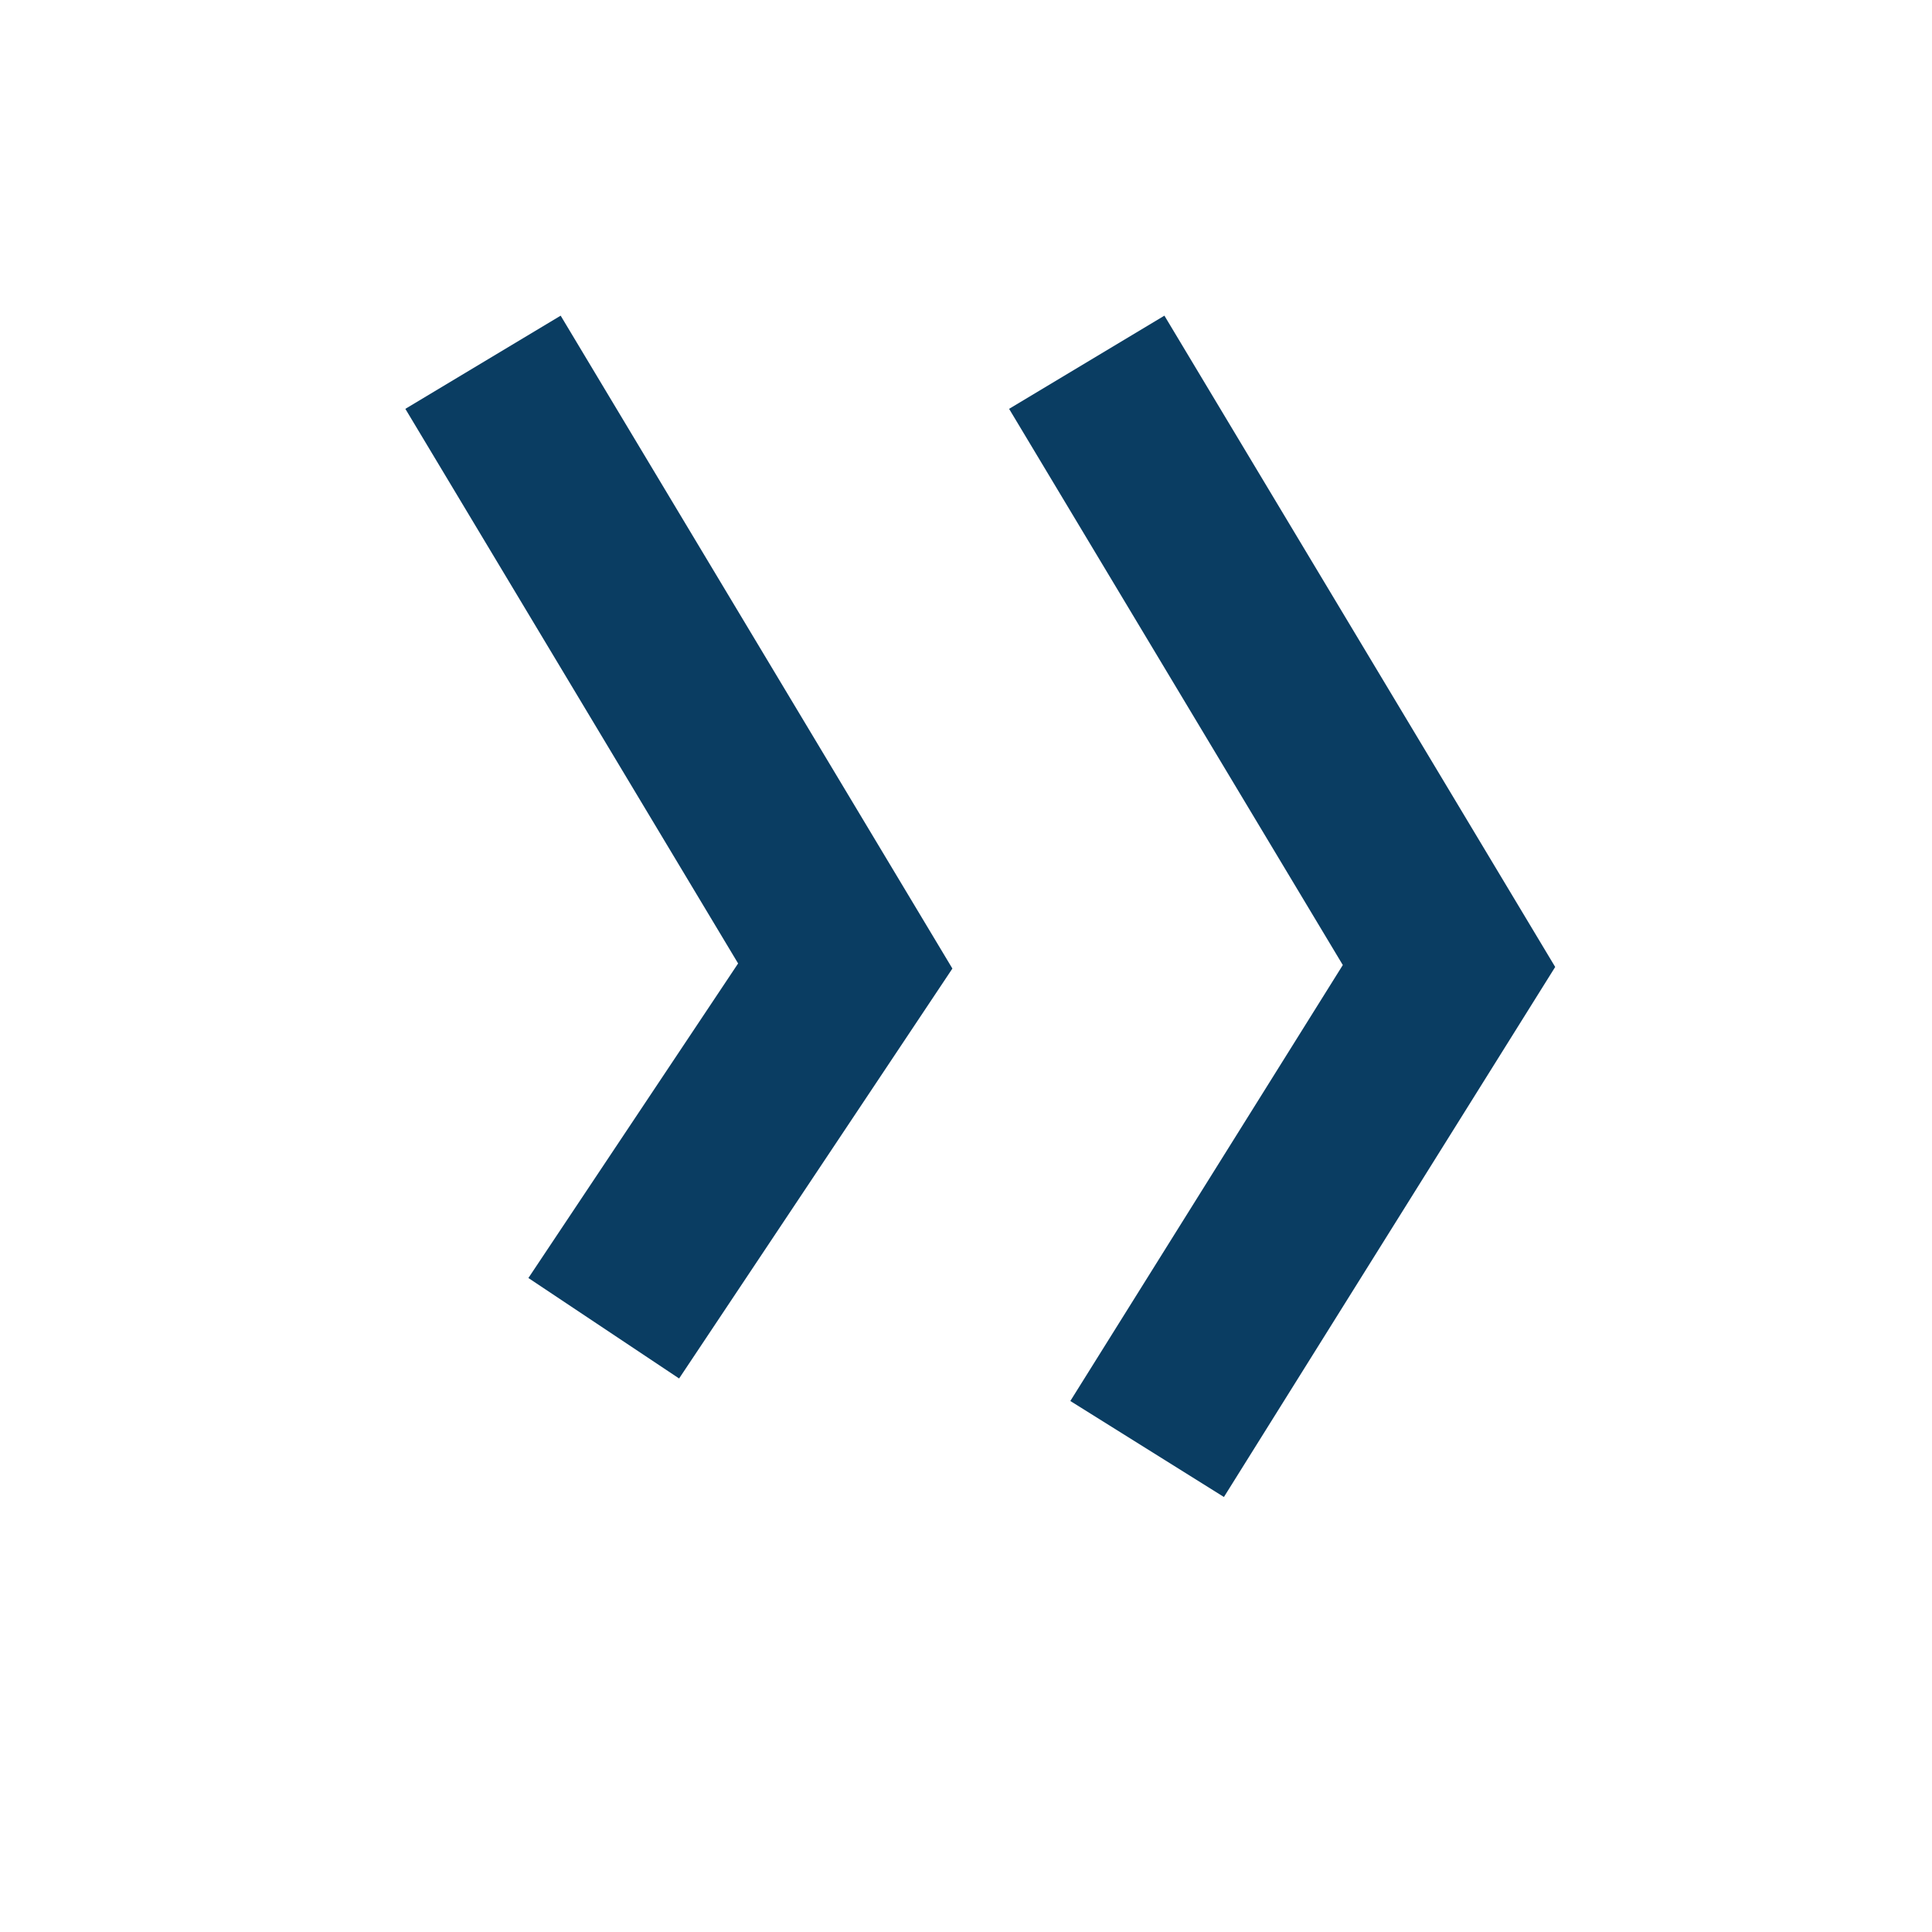
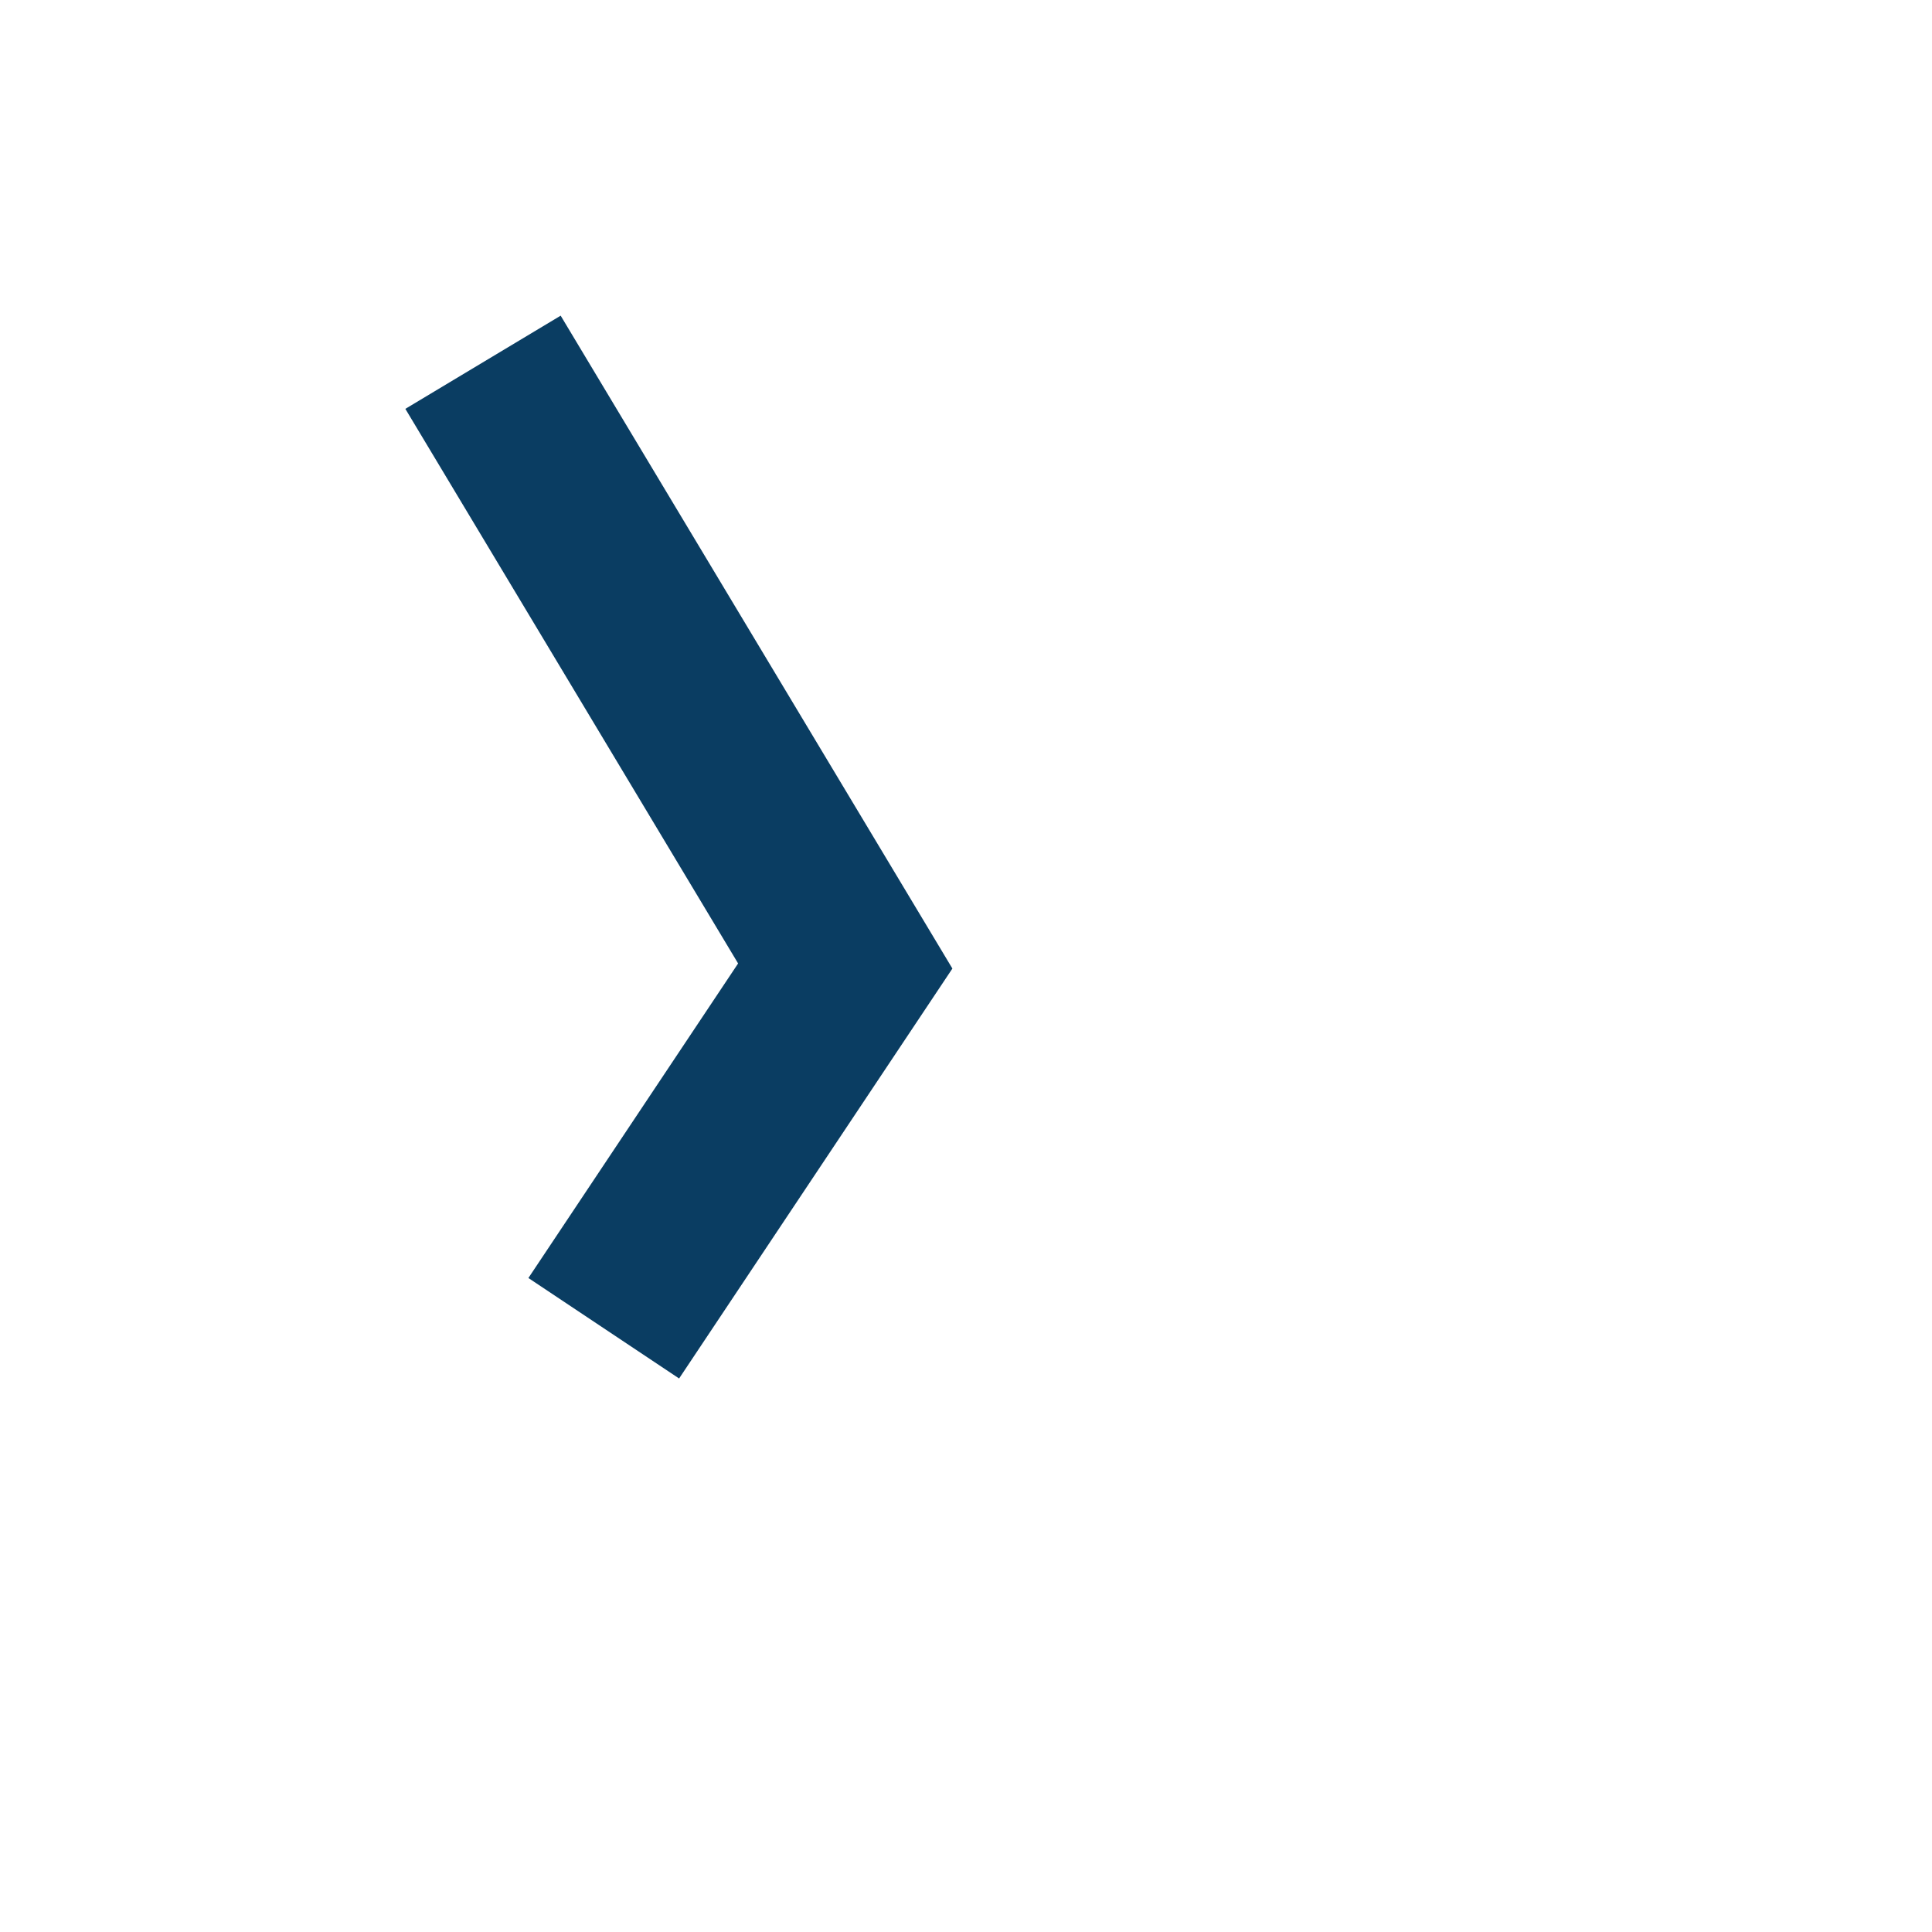
<svg xmlns="http://www.w3.org/2000/svg" width="32" height="32" viewBox="0 0 32 32">
-   <path d="M8 6l6 10-4 6M18 6l6 10-5 8" fill="none" stroke="#0A3D62" stroke-width="3" />
+   <path d="M8 6l6 10-4 6M18 6" fill="none" stroke="#0A3D62" stroke-width="3" />
</svg>